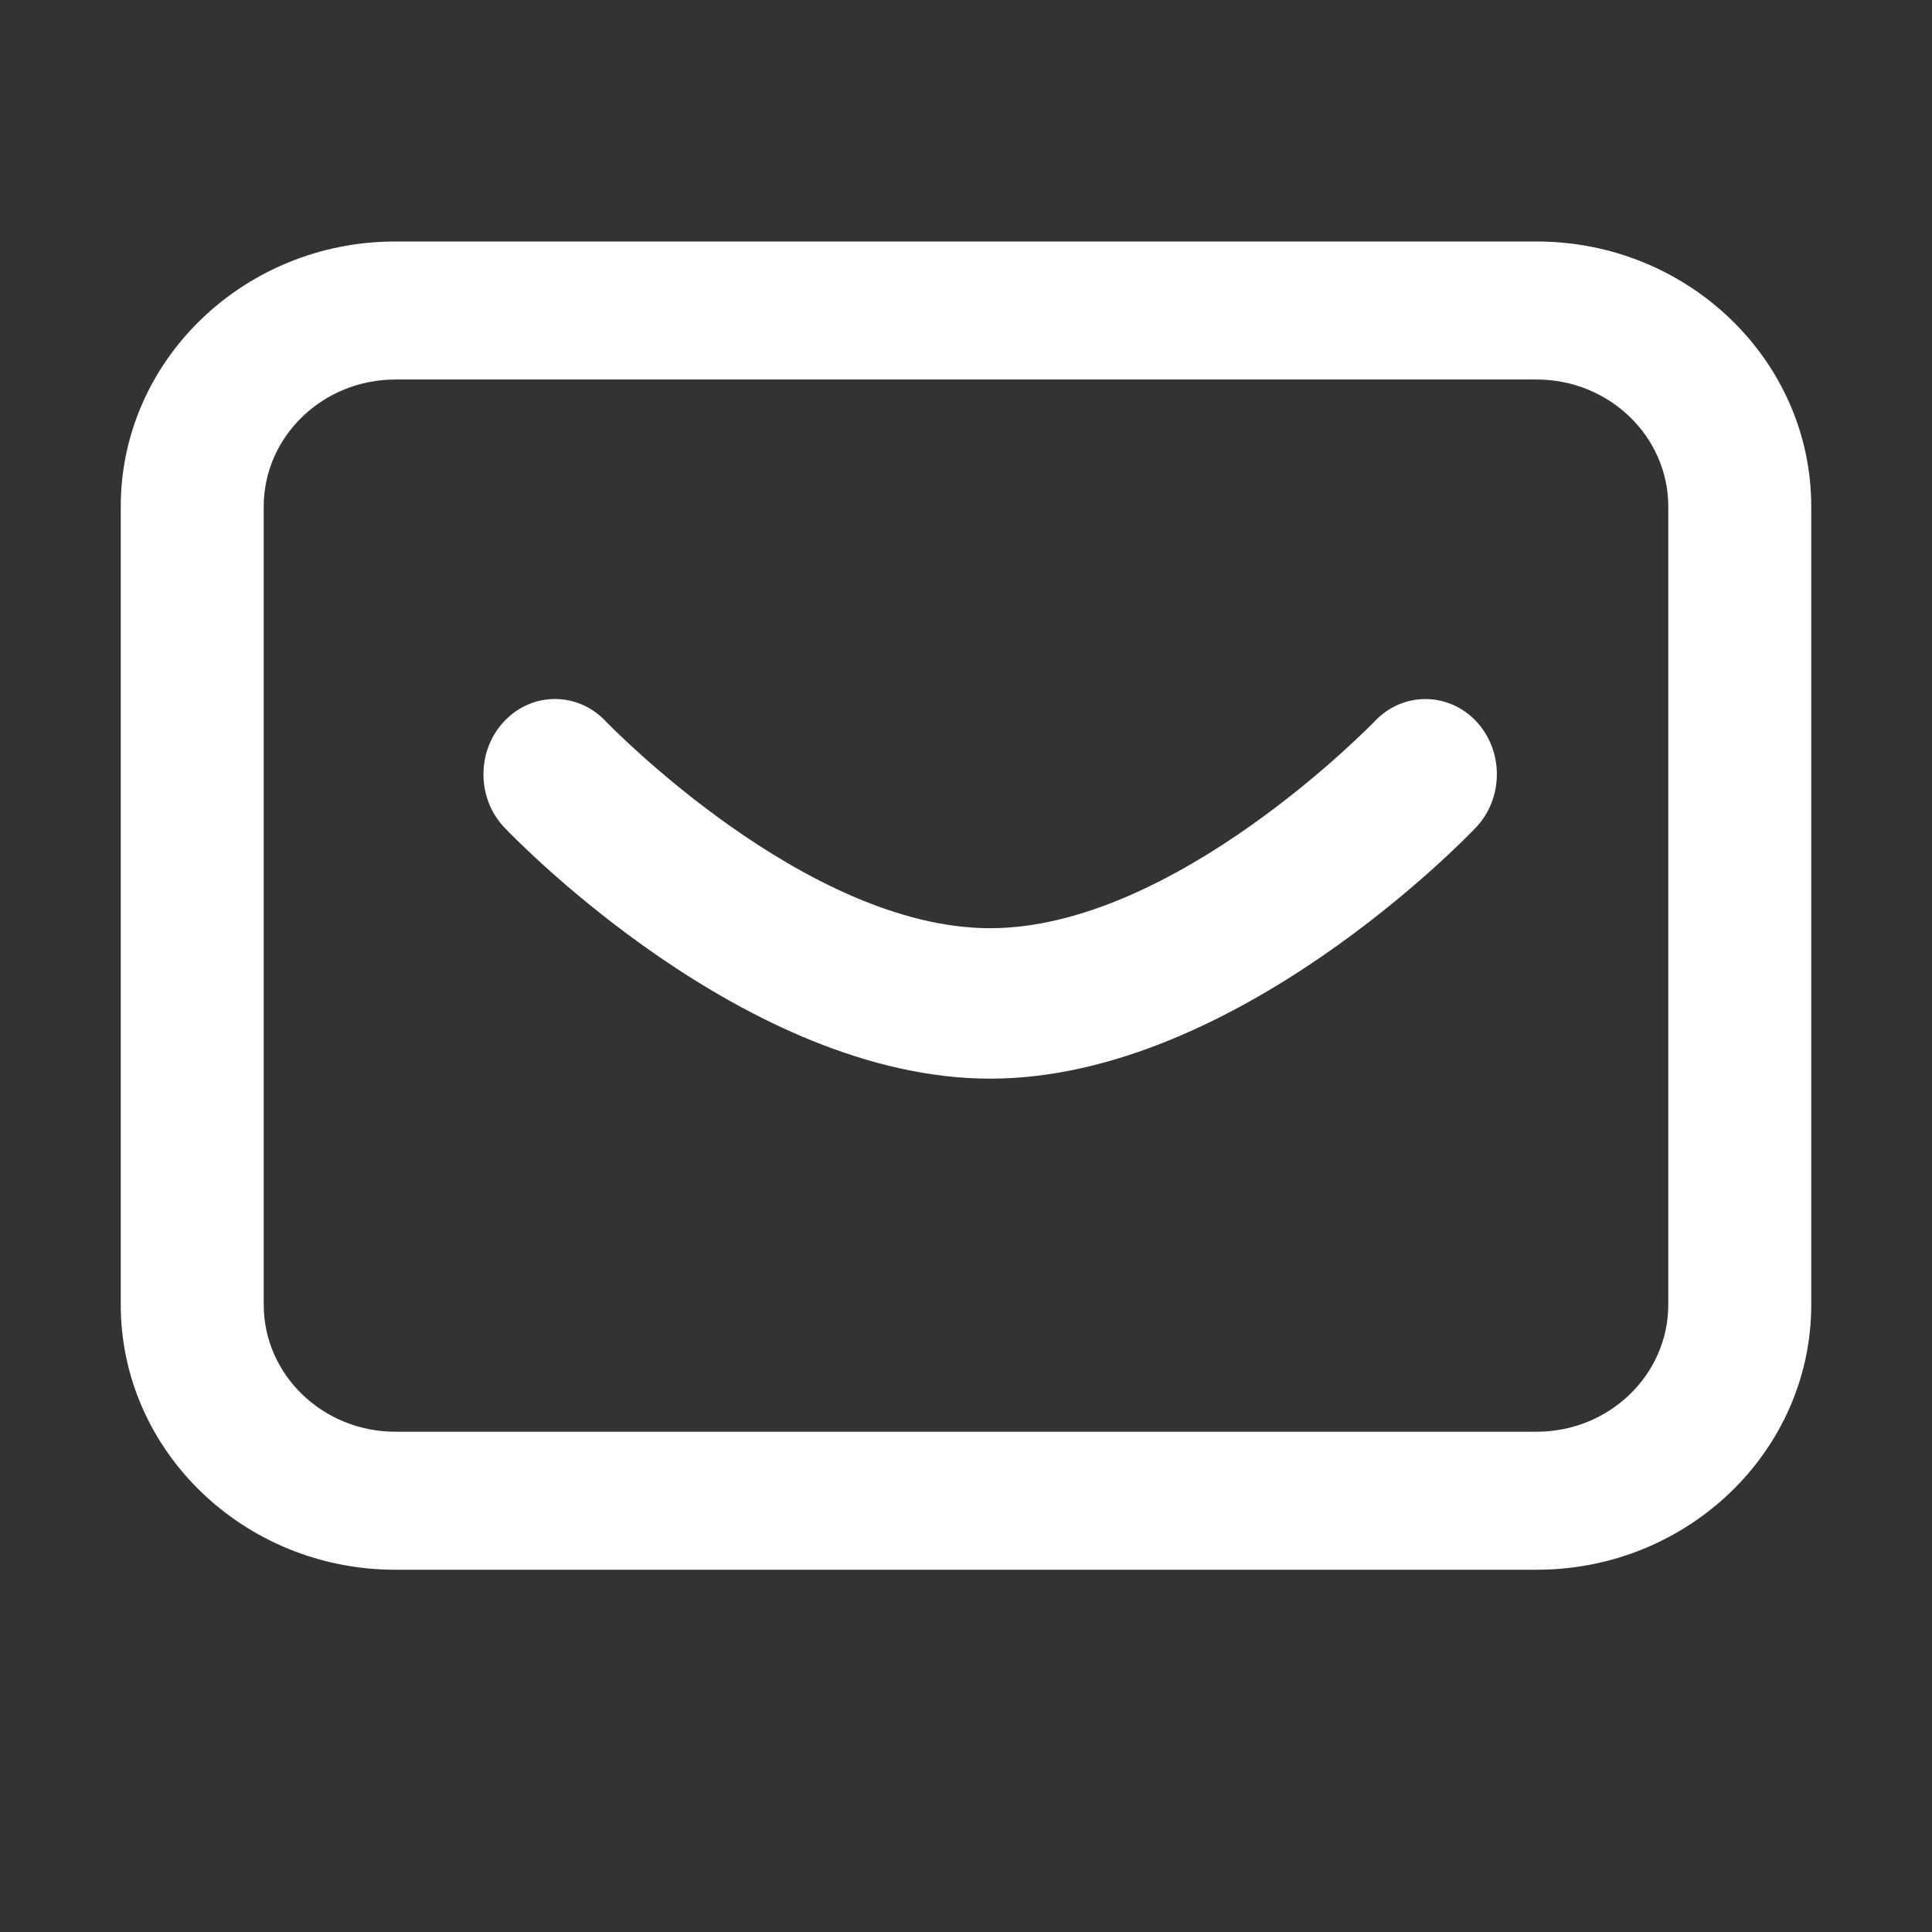
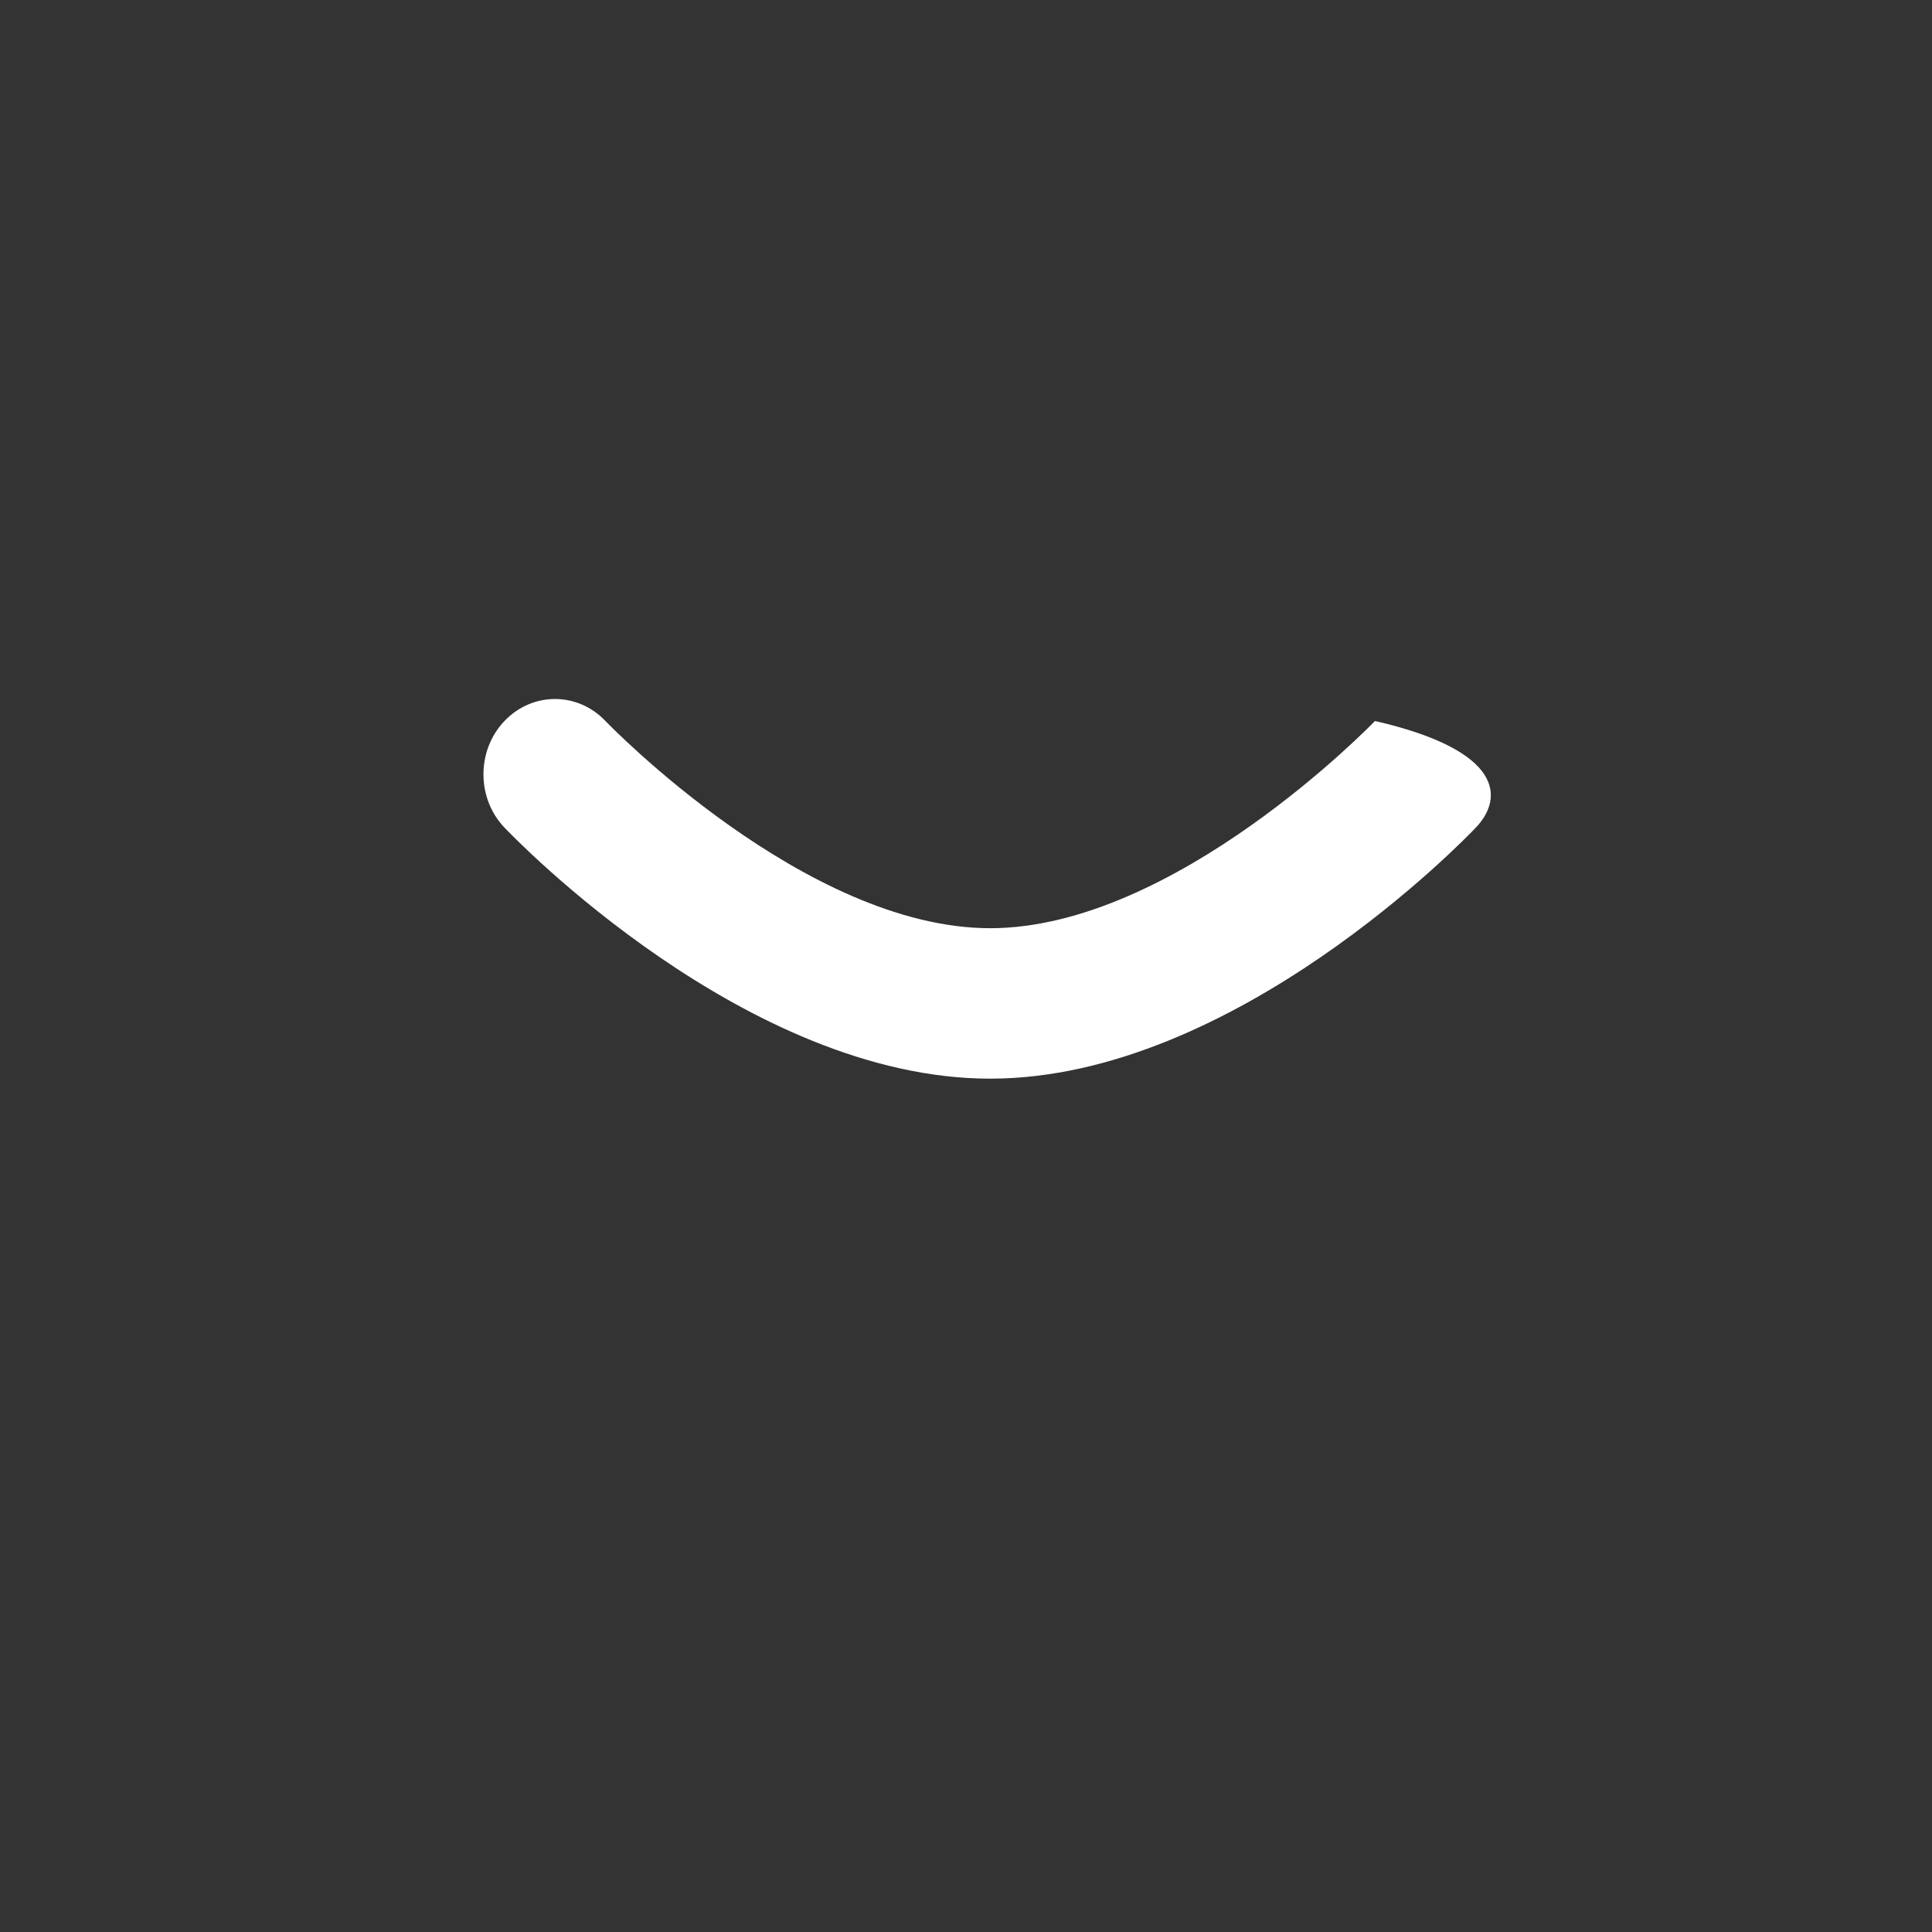
<svg xmlns="http://www.w3.org/2000/svg" fill="none" version="1.1" width="16" height="16" viewBox="0 0 16 16">
  <rect x="0" y="0" width="16" height="16" fill="#333333" stroke="none" />
  <defs>
    <clipPath id="master_svg0_651_5045">
      <rect x="0" y="0" width="16" height="16" rx="0" />
    </clipPath>
  </defs>
  <g clip-path="url(#master_svg0_651_5045)">
    <g style="mix-blend-mode:passthrough">
      <g>
-         <path d="M12.726,13L3.274,13C2.02,13,1,12.015,1,10.805L1,4.195C1,2.985,2.02,2,3.274,2L12.726,2C13.98,2,15,2.985,15,4.195L15,10.805C15,12.015,13.98,13,12.726,13ZM3.274,3.143C2.673,3.143,2.184,3.615,2.184,4.195L2.184,10.805C2.184,11.385,2.673,11.857,3.274,11.857L12.726,11.857C13.327,11.857,13.816,11.385,13.816,10.805L13.816,4.195C13.816,3.615,13.327,3.143,12.726,3.143L3.274,3.143Z" fill="#FFFFFF" fill-opacity="1" />
-       </g>
+         </g>
      <g>
-         <path d="M8.2,8.933C6.176,8.933,4.258,6.938,4.177,6.853C3.946,6.61,3.946,6.215,4.177,5.972C4.408,5.728,4.783,5.728,5.014,5.971C5.042,6,6.674,7.687,8.2,7.687C9.731,7.687,11.37,5.988,11.387,5.971C11.618,5.728,11.993,5.729,12.224,5.972C12.454,6.216,12.454,6.61,12.223,6.853C12.143,6.938,10.224,8.933,8.2,8.933Z" fill="#FFFFFF" fill-opacity="1" />
+         <path d="M8.2,8.933C6.176,8.933,4.258,6.938,4.177,6.853C3.946,6.61,3.946,6.215,4.177,5.972C4.408,5.728,4.783,5.728,5.014,5.971C5.042,6,6.674,7.687,8.2,7.687C9.731,7.687,11.37,5.988,11.387,5.971C12.454,6.216,12.454,6.61,12.223,6.853C12.143,6.938,10.224,8.933,8.2,8.933Z" fill="#FFFFFF" fill-opacity="1" />
      </g>
    </g>
  </g>
</svg>